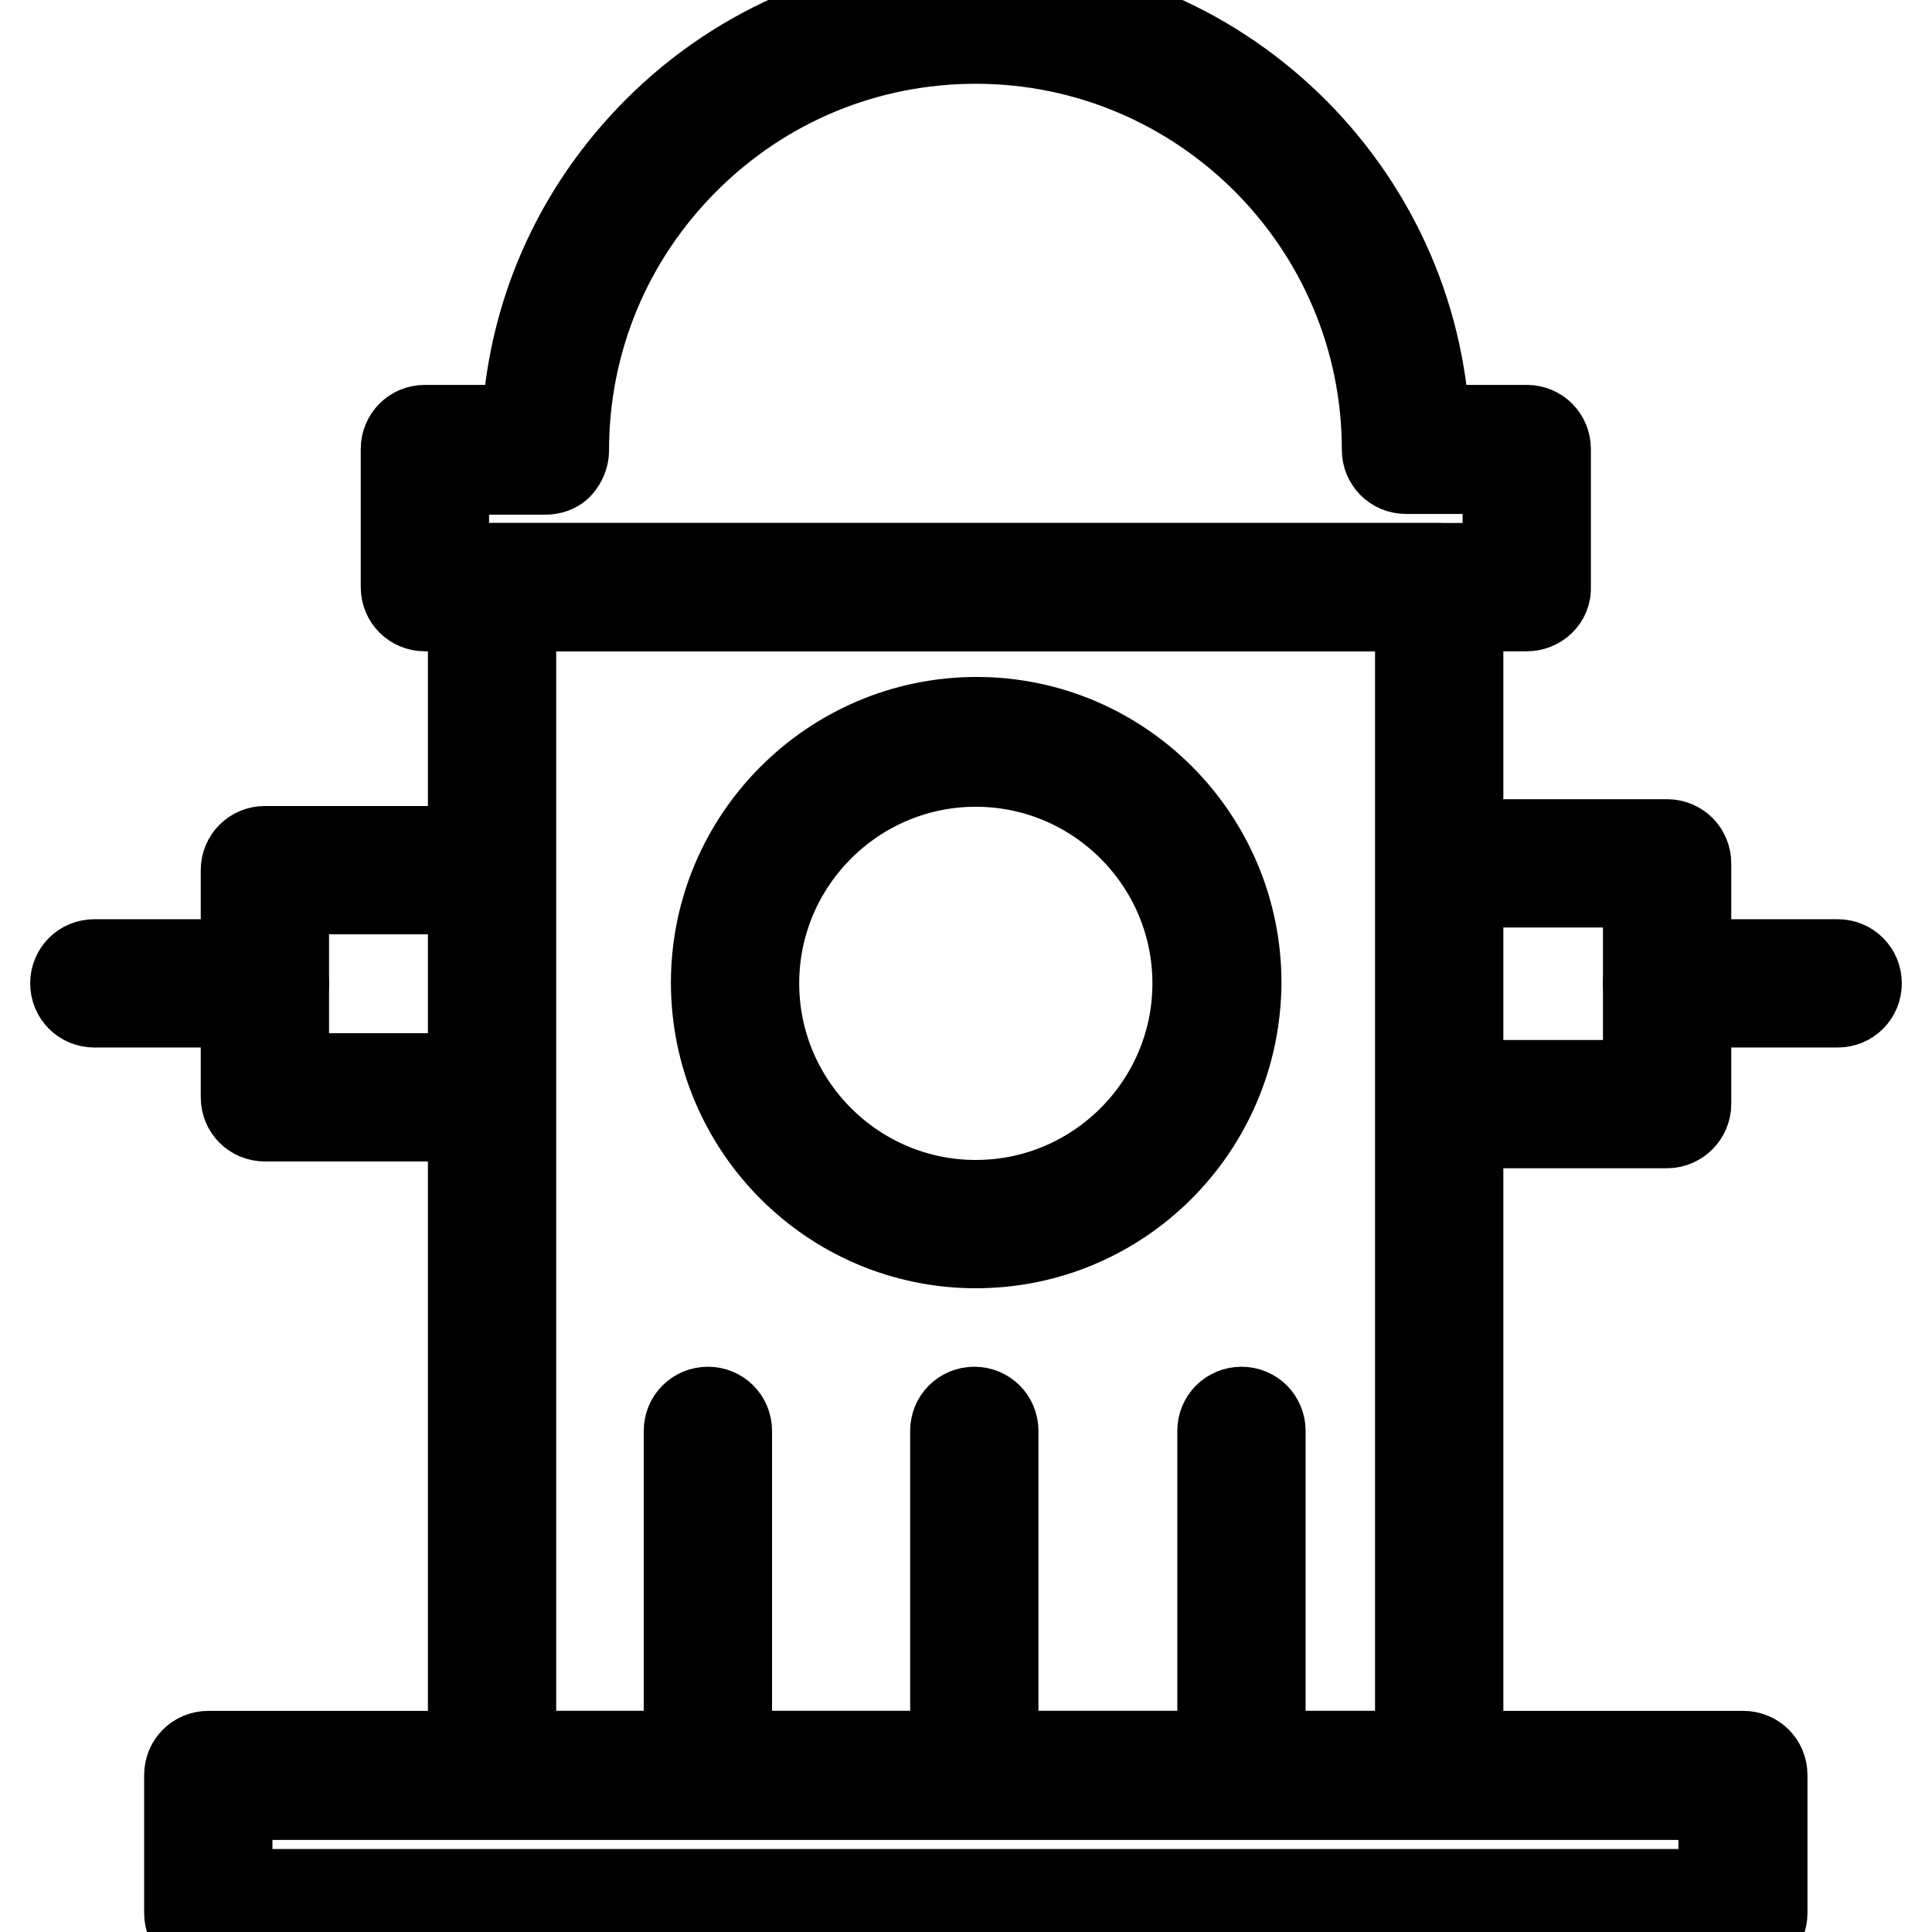
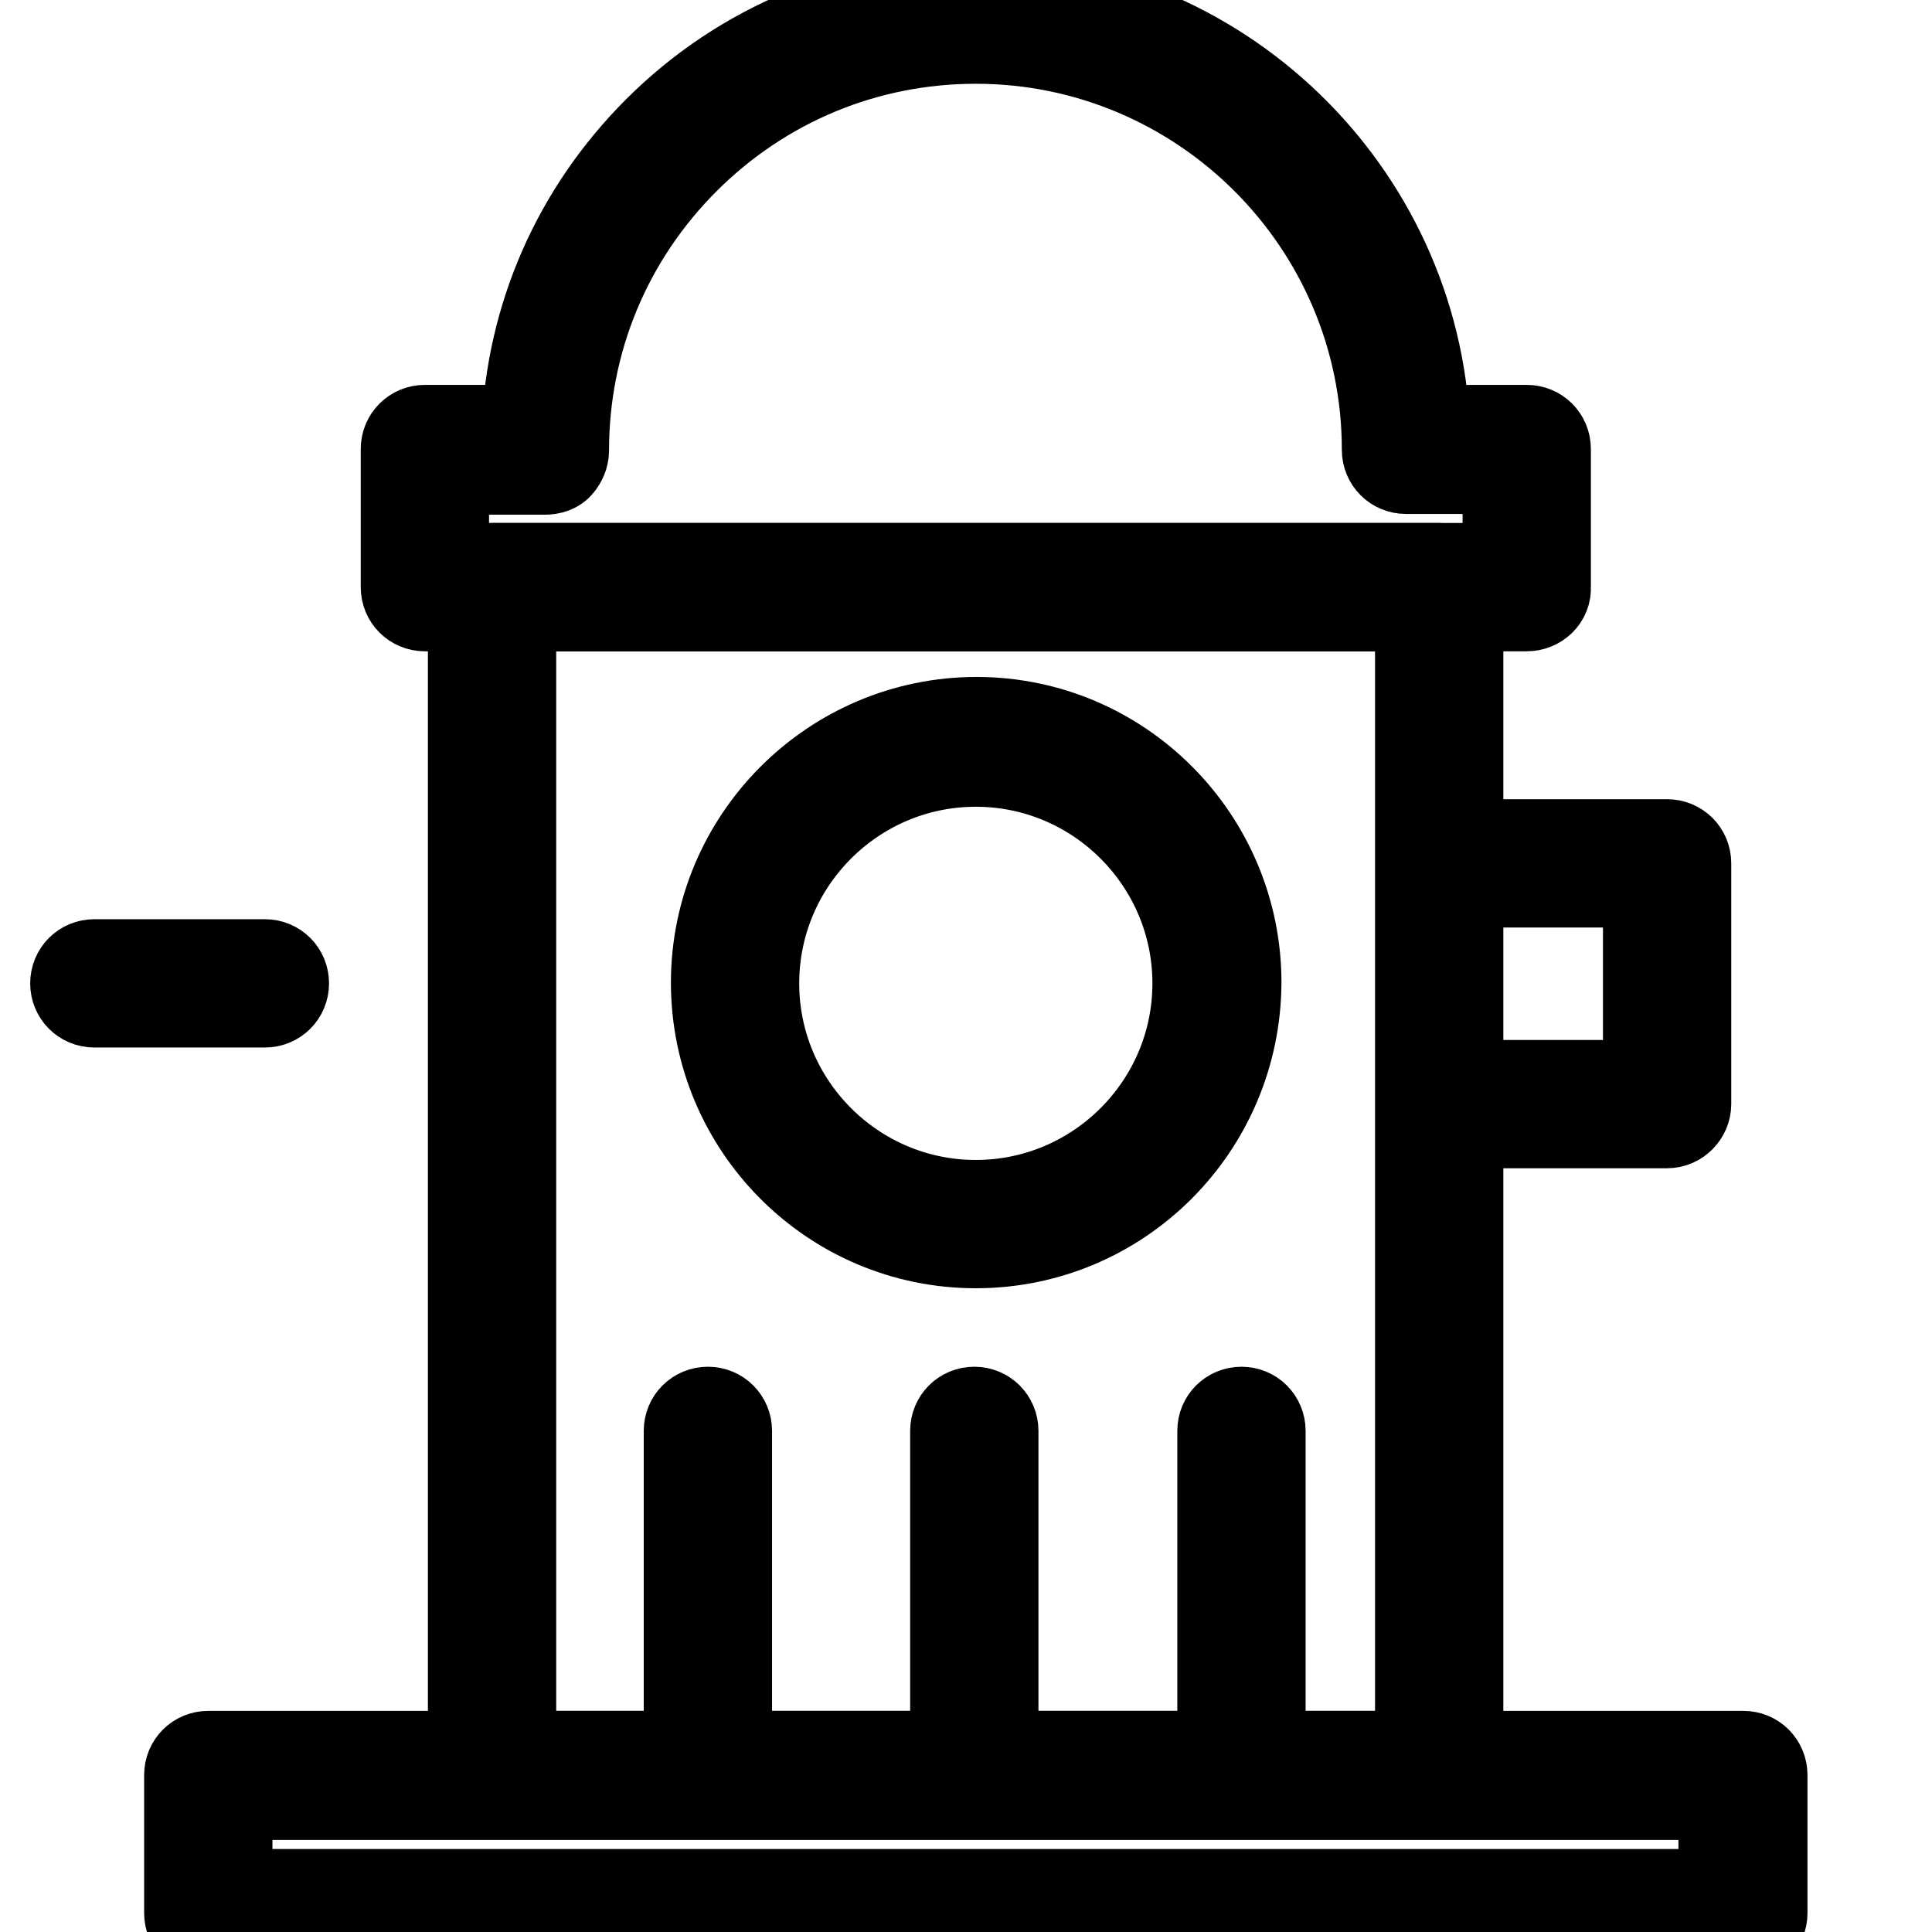
<svg xmlns="http://www.w3.org/2000/svg" version="1.1" x="0px" y="0px" viewBox="0 0 256 256" enable-background="new 0 0 256 256" xml:space="preserve">
  <g>
    <path stroke-width="12" fill-opacity="0" stroke="#000000" d="M231,256H27.6c-1.4,0-2.5-1.1-2.5-2.5v-18.3c0-1.4,1.1-2.5,2.5-2.5H231c1.4,0,2.5,1.1,2.5,2.5v18.3 C233.5,254.9,232.4,256,231,256z M30.1,251h198.3v-13.2H30.1V251z" />
    <path stroke-width="12" fill-opacity="0" stroke="#000000" d="M190.8,237.7H65.2c-1.4,0-2.5-1.1-2.5-2.5V77.8c0-1.4,1.1-2.5,2.5-2.5h125.5c1.4,0,2.5,1.1,2.5,2.5v157.4 C193.3,236.6,192.2,237.7,190.8,237.7L190.8,237.7z M67.7,232.7h120.5V80.3H67.7V232.7z" />
    <path stroke-width="12" fill-opacity="0" stroke="#000000" d="M129.3,164.7c-19,0-34.4-15.5-34.4-34.5c0-19,15.5-34.5,34.5-34.5c19,0,34.4,15.5,34.4,34.5 C163.7,149.3,148.3,164.7,129.3,164.7z M129.3,100.9c-16.2,0-29.4,13.2-29.4,29.4c0,16.2,13.2,29.4,29.4,29.4 c16.2,0,29.4-13.2,29.4-29.4C158.7,114.1,145.5,100.9,129.3,100.9z M220.9,148.8h-30.1c-1.4,0-2.5-1.1-2.5-2.5 c0-1.4,1.1-2.5,2.5-2.5h27.6v-26.9h-27.6c-1.4,0-2.5-1.1-2.5-2.5c0-1.4,1.1-2.5,2.5-2.5h30.1c1.4,0,2.5,1.1,2.5,2.5v31.9 C223.4,147.6,222.3,148.8,220.9,148.8L220.9,148.8z" />
-     <path stroke-width="12" fill-opacity="0" stroke="#000000" d="M243.5,132.8h-22.6c-1.4,0-2.5-1.1-2.5-2.5c0-1.4,1.1-2.5,2.5-2.5h22.6c1.4,0,2.5,1.1,2.5,2.5 C246,131.7,244.9,132.8,243.5,132.8z M63.5,147.9H35.1c-1.4,0-2.5-1.1-2.5-2.5v-30.1c0-1.4,1.1-2.5,2.5-2.5h28.4 c1.4,0,2.5,1.1,2.5,2.5c0,1.4-1.1,2.5-2.5,2.5H37.6v25.1h25.9c1.4,0,2.5,1.1,2.5,2.5C66,146.7,64.9,147.9,63.5,147.9z" />
    <path stroke-width="12" fill-opacity="0" stroke="#000000" d="M35.1,132.8H12.5c-1.4,0-2.5-1.1-2.5-2.5c0-1.4,1.1-2.5,2.5-2.5h22.6c1.4,0,2.5,1.1,2.5,2.5 C37.6,131.7,36.5,132.8,35.1,132.8z M93.8,237.7c-1.4,0-2.5-1.1-2.5-2.5v-45.6c0-1.4,1.1-2.5,2.5-2.5c1.4,0,2.5,1.1,2.5,2.5v45.6 C96.3,236.6,95.2,237.7,93.8,237.7z M129.1,237.7c-1.4,0-2.5-1.1-2.5-2.5v-45.6c0-1.4,1.1-2.5,2.5-2.5c1.4,0,2.5,1.1,2.5,2.5v45.6 C131.7,236.6,130.5,237.7,129.1,237.7z M164.5,237.7c-1.4,0-2.5-1.1-2.5-2.5v-45.6c0-1.4,1.1-2.5,2.5-2.5c1.4,0,2.5,1.1,2.5,2.5 v45.6C167,236.6,165.9,237.7,164.5,237.7z M202.3,80.3H56.3c-1.4,0-2.5-1.1-2.5-2.5V59.5c0-1.4,1.1-2.5,2.5-2.5h13.5 c0.6-15,6.7-28.9,17.4-39.6C98.4,6.2,113.4,0,129.3,0c32,0,58.2,25.4,59.5,57h13.5c1.4,0,2.5,1.1,2.5,2.5v18.3 C204.9,79.2,203.7,80.3,202.3,80.3L202.3,80.3z M58.8,75.3h141V62.1h-13.5c-1.4,0-2.5-1.1-2.5-2.5c0-30.1-24.5-54.5-54.5-54.5 c-14.6,0-28.3,5.7-38.6,16c-10.3,10.3-16,24-16,38.6c0,0.7-0.3,1.3-0.7,1.8s-1.1,0.7-1.8,0.7H58.8V75.3L58.8,75.3z" />
  </g>
</svg>